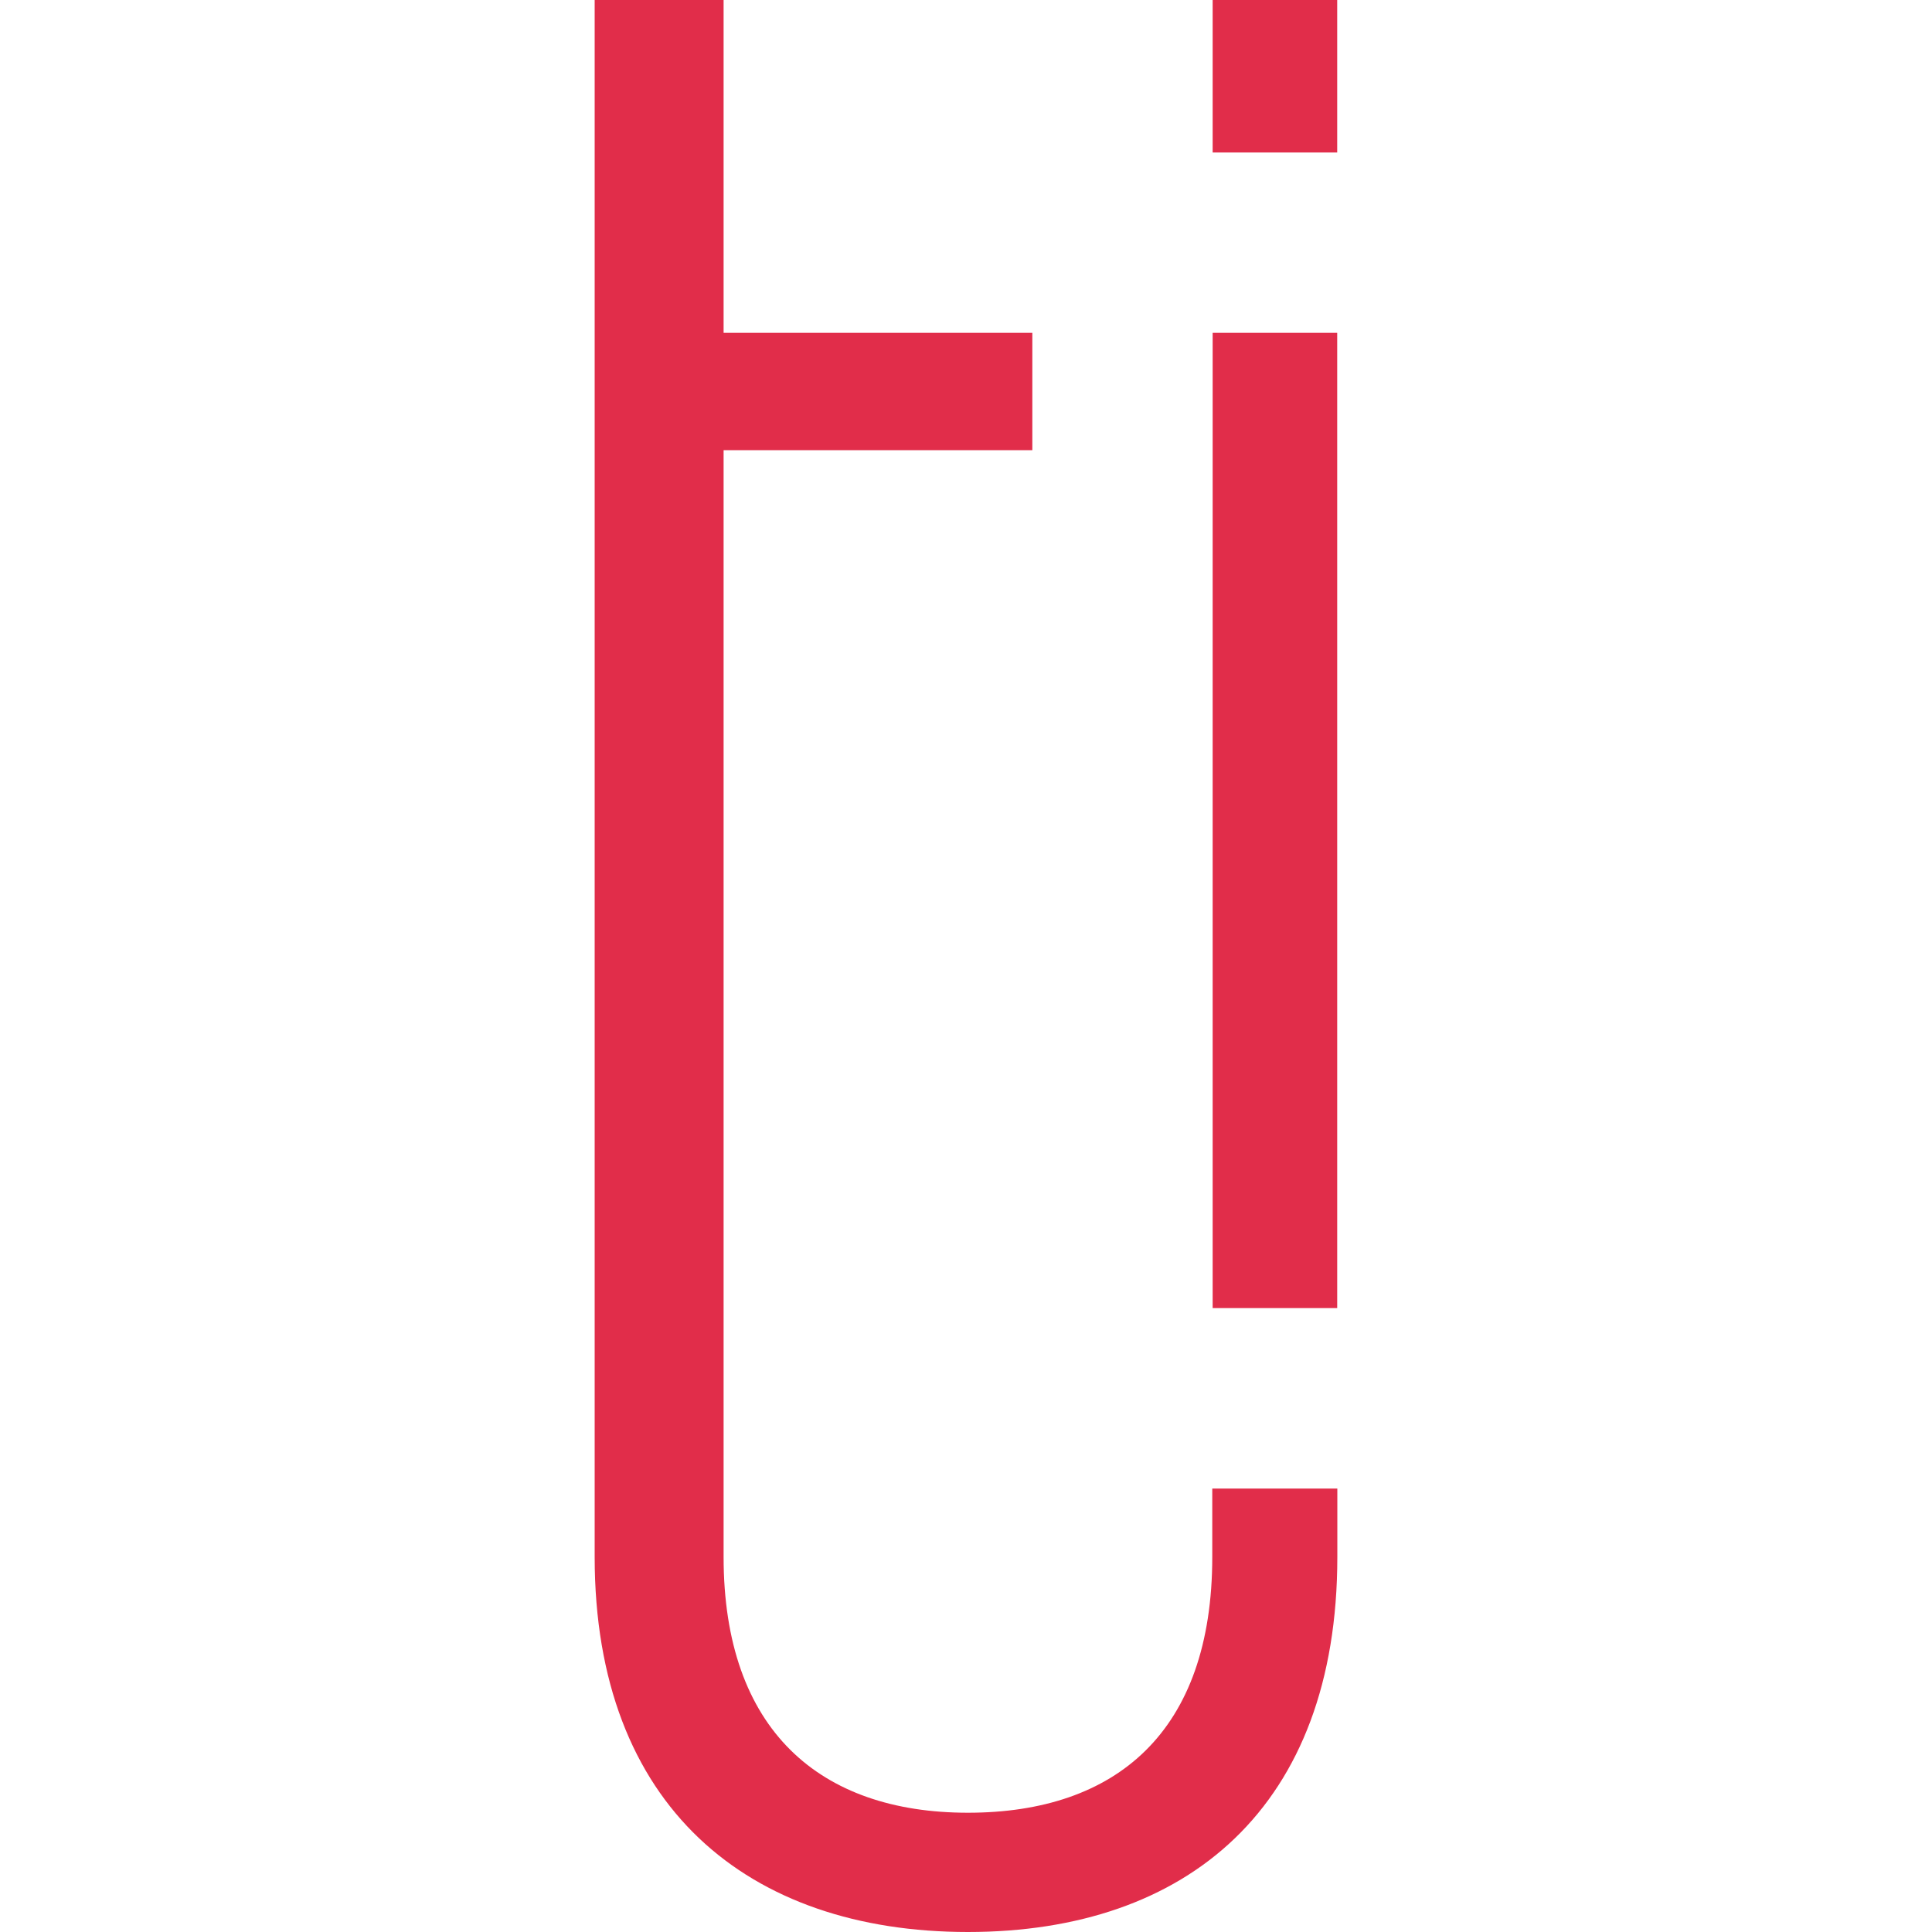
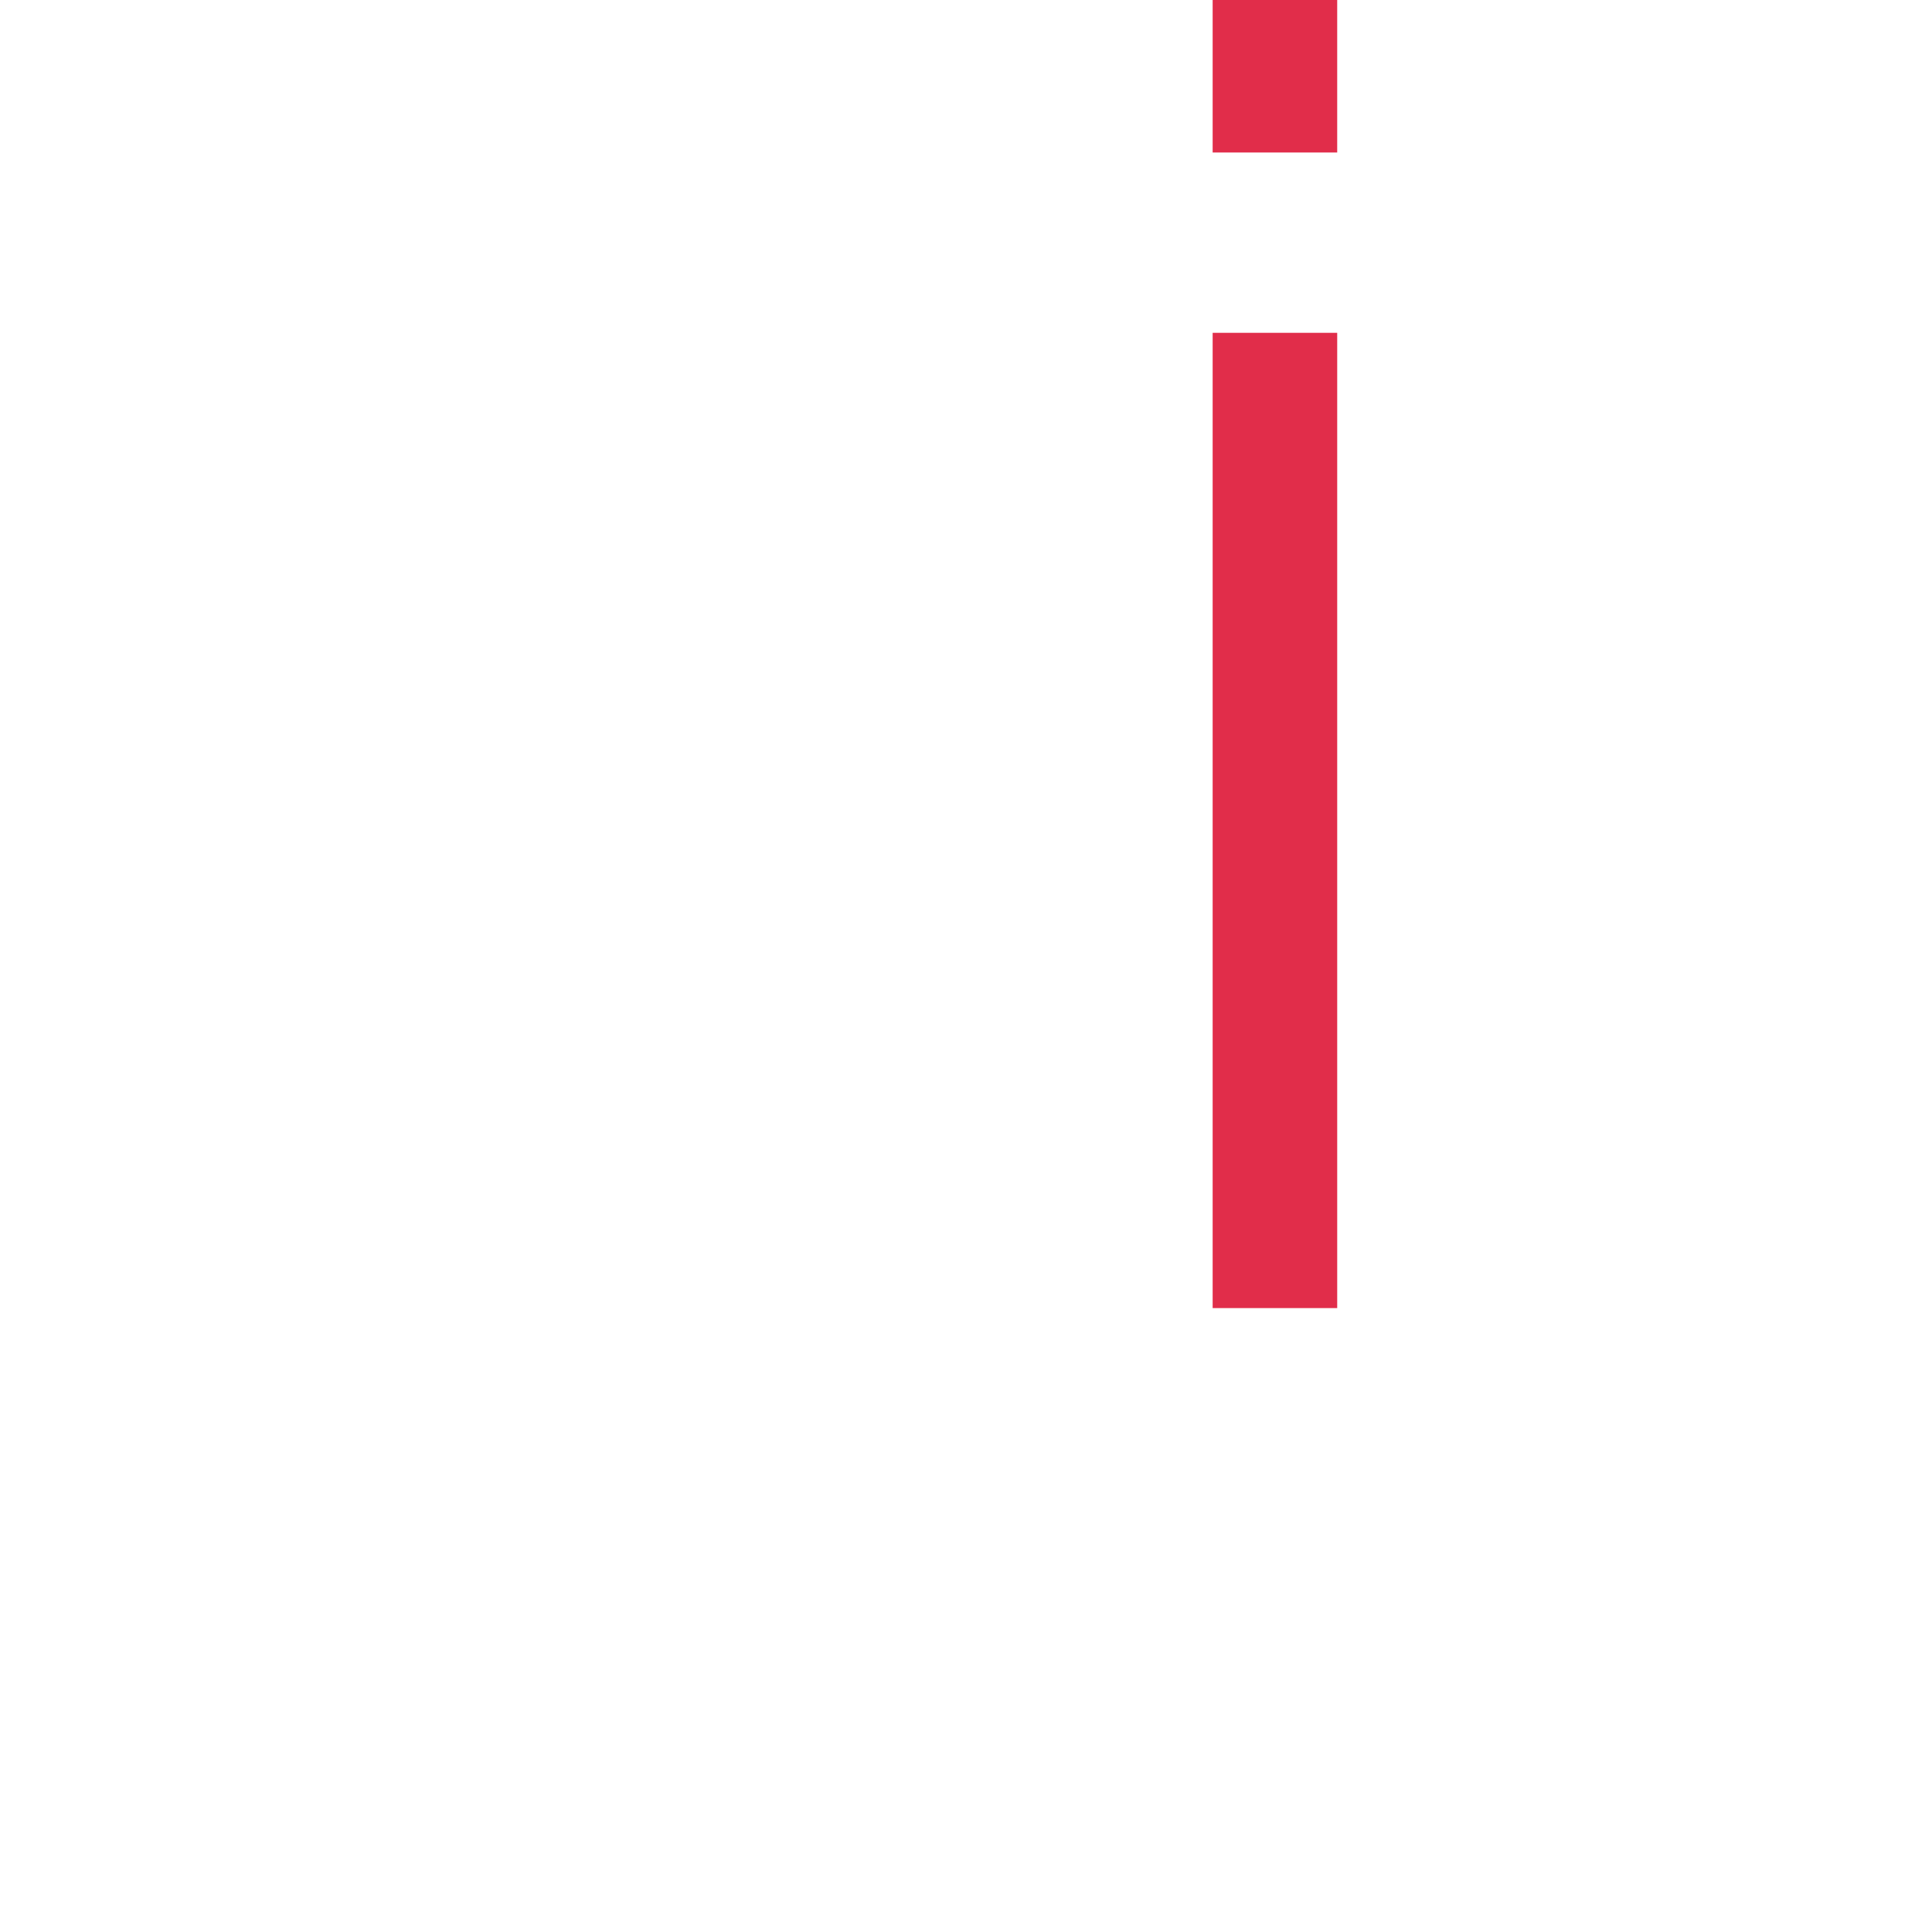
<svg xmlns="http://www.w3.org/2000/svg" id="Marcas" viewBox="0 0 150 150">
  <defs>
    <style>.cls-1{fill:#e12d4a;}</style>
  </defs>
  <g id="Sentinel_Records">
    <g id="Icono">
-       <path class="cls-1" d="m46.17,120.88V0h10.01v25.84h23.97v9.11h-23.97v85.93c0,13.44,7.47,19.86,18.97,19.86s18.97-6.27,18.97-19.86v-5.31h9.71v5.31c0,19.42-11.65,29.12-28.68,29.12s-28.98-9.71-28.98-29.12Z" />
      <path class="cls-1" d="m94.15,25.84h9.67v75.72h-9.67V25.84Zm0-14h9.67V0h-9.67v11.84Z" />
    </g>
  </g>
</svg>